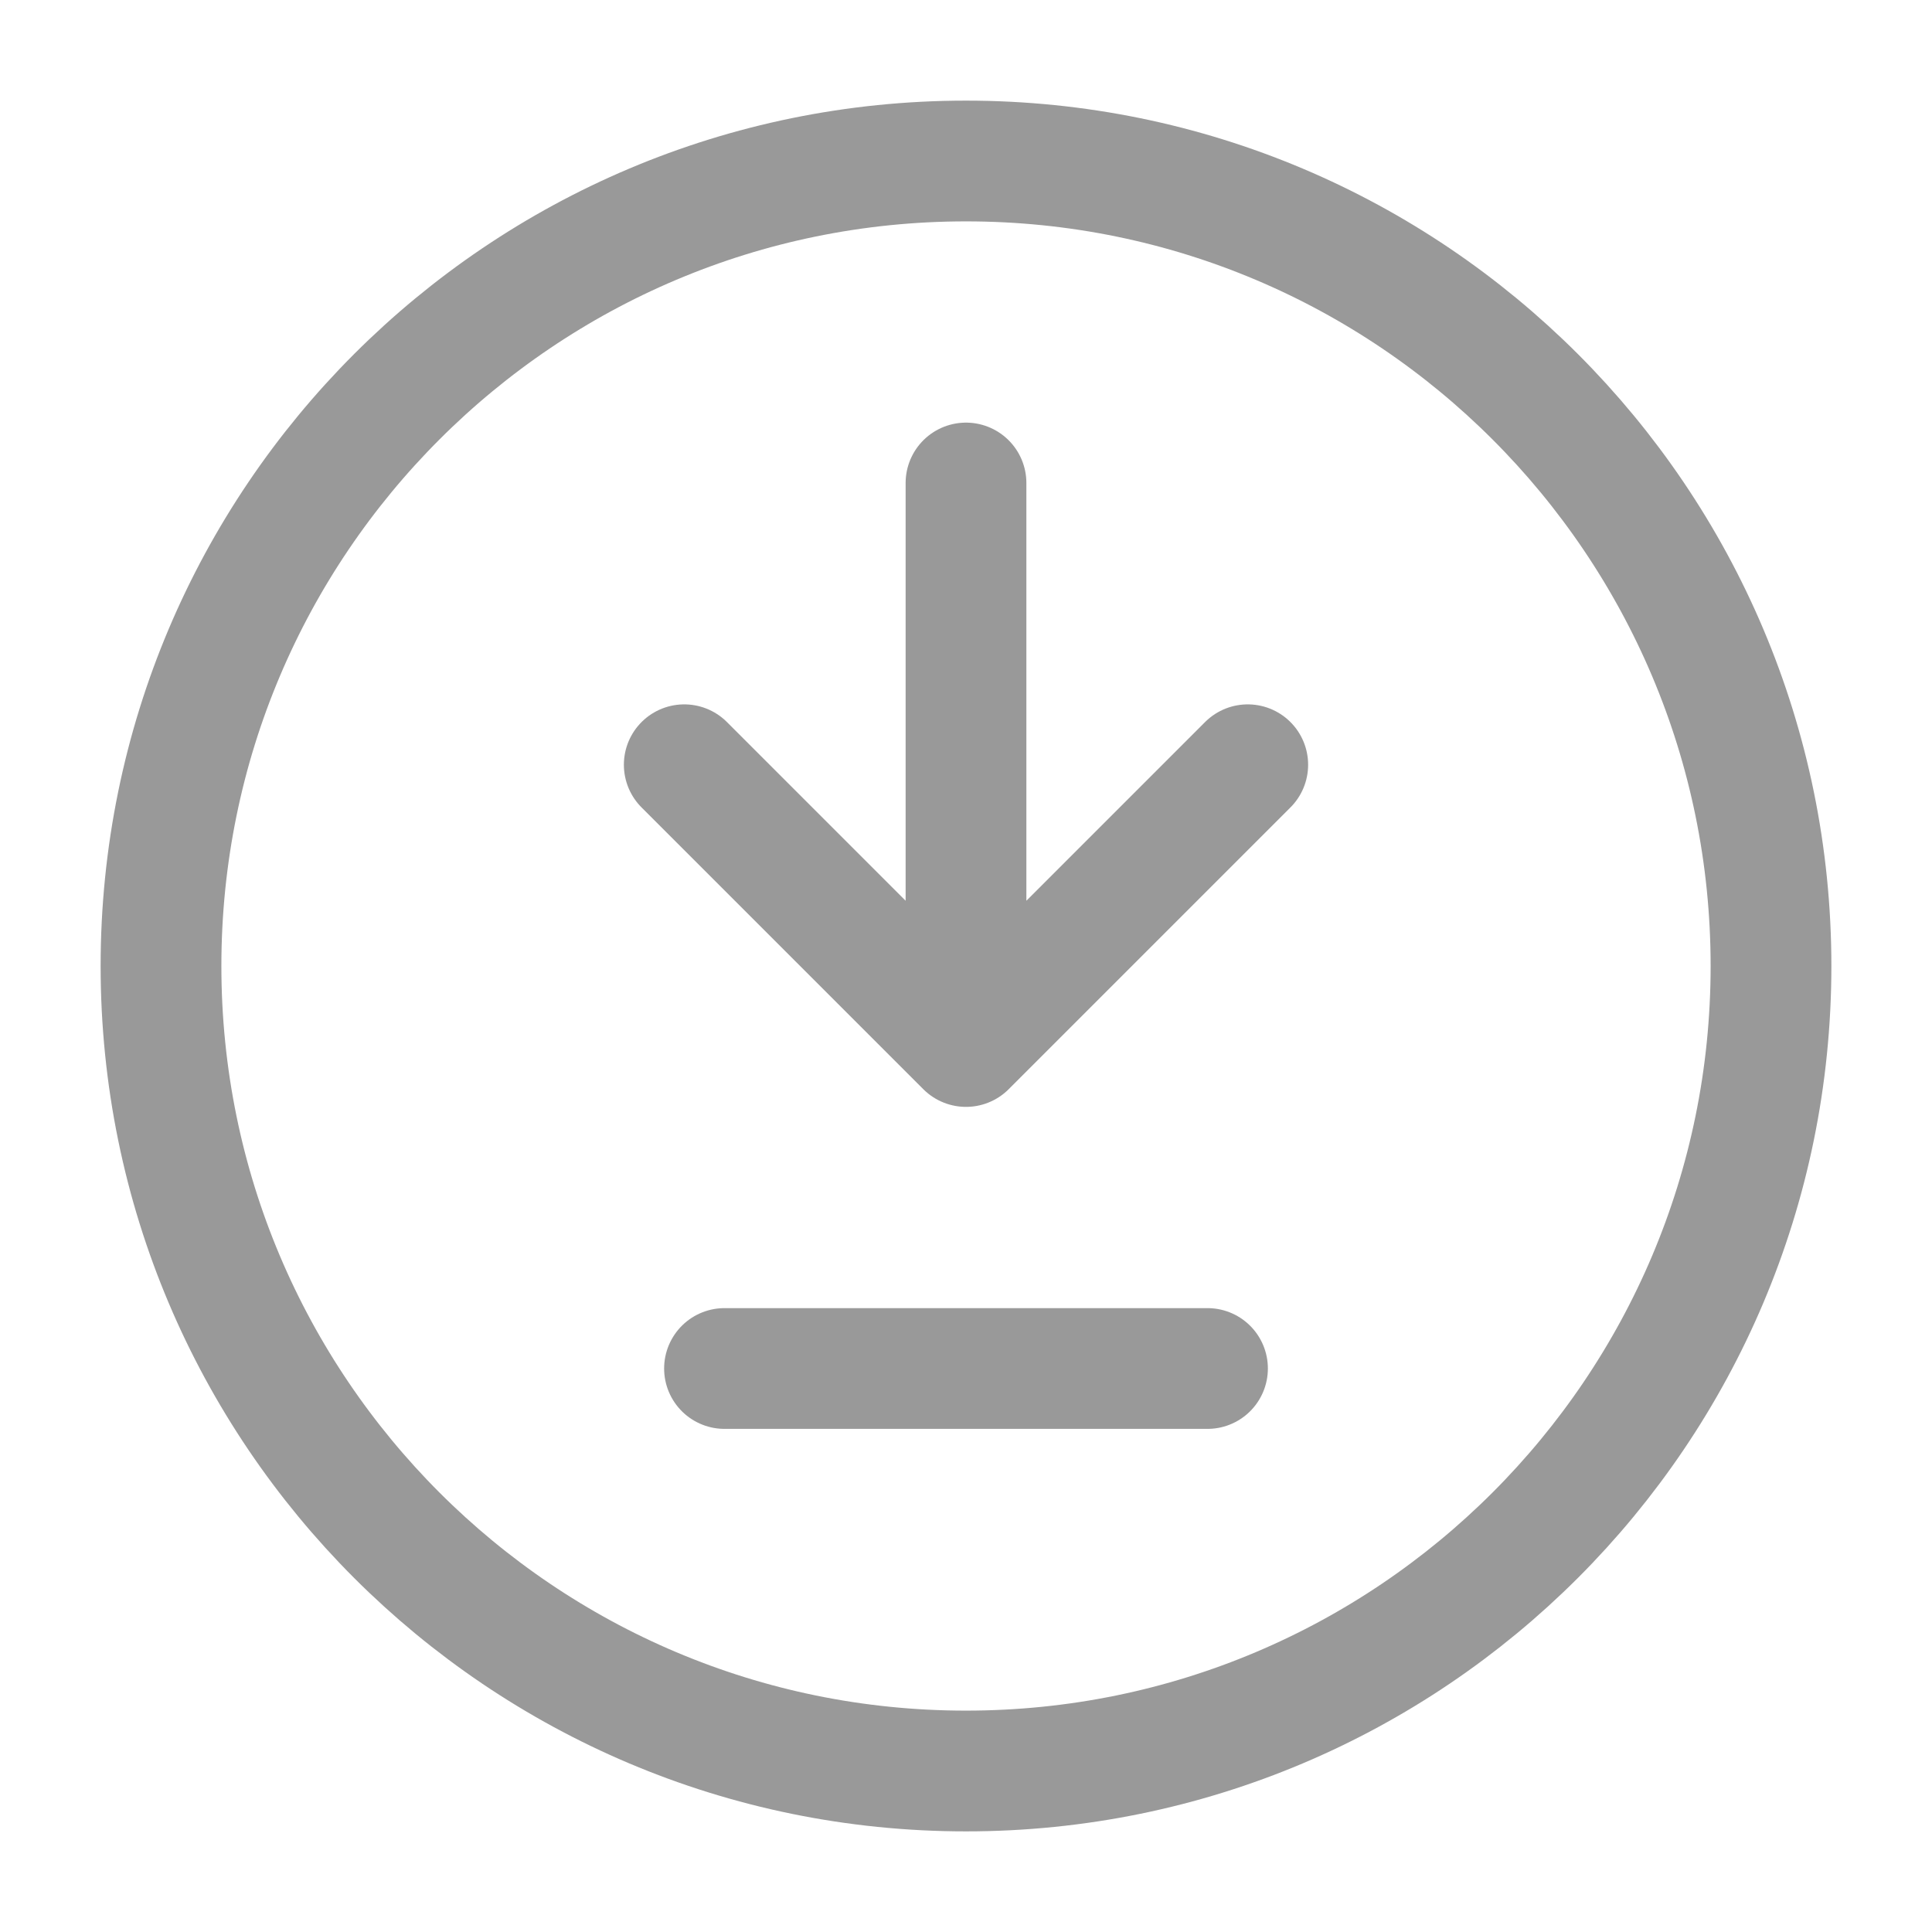
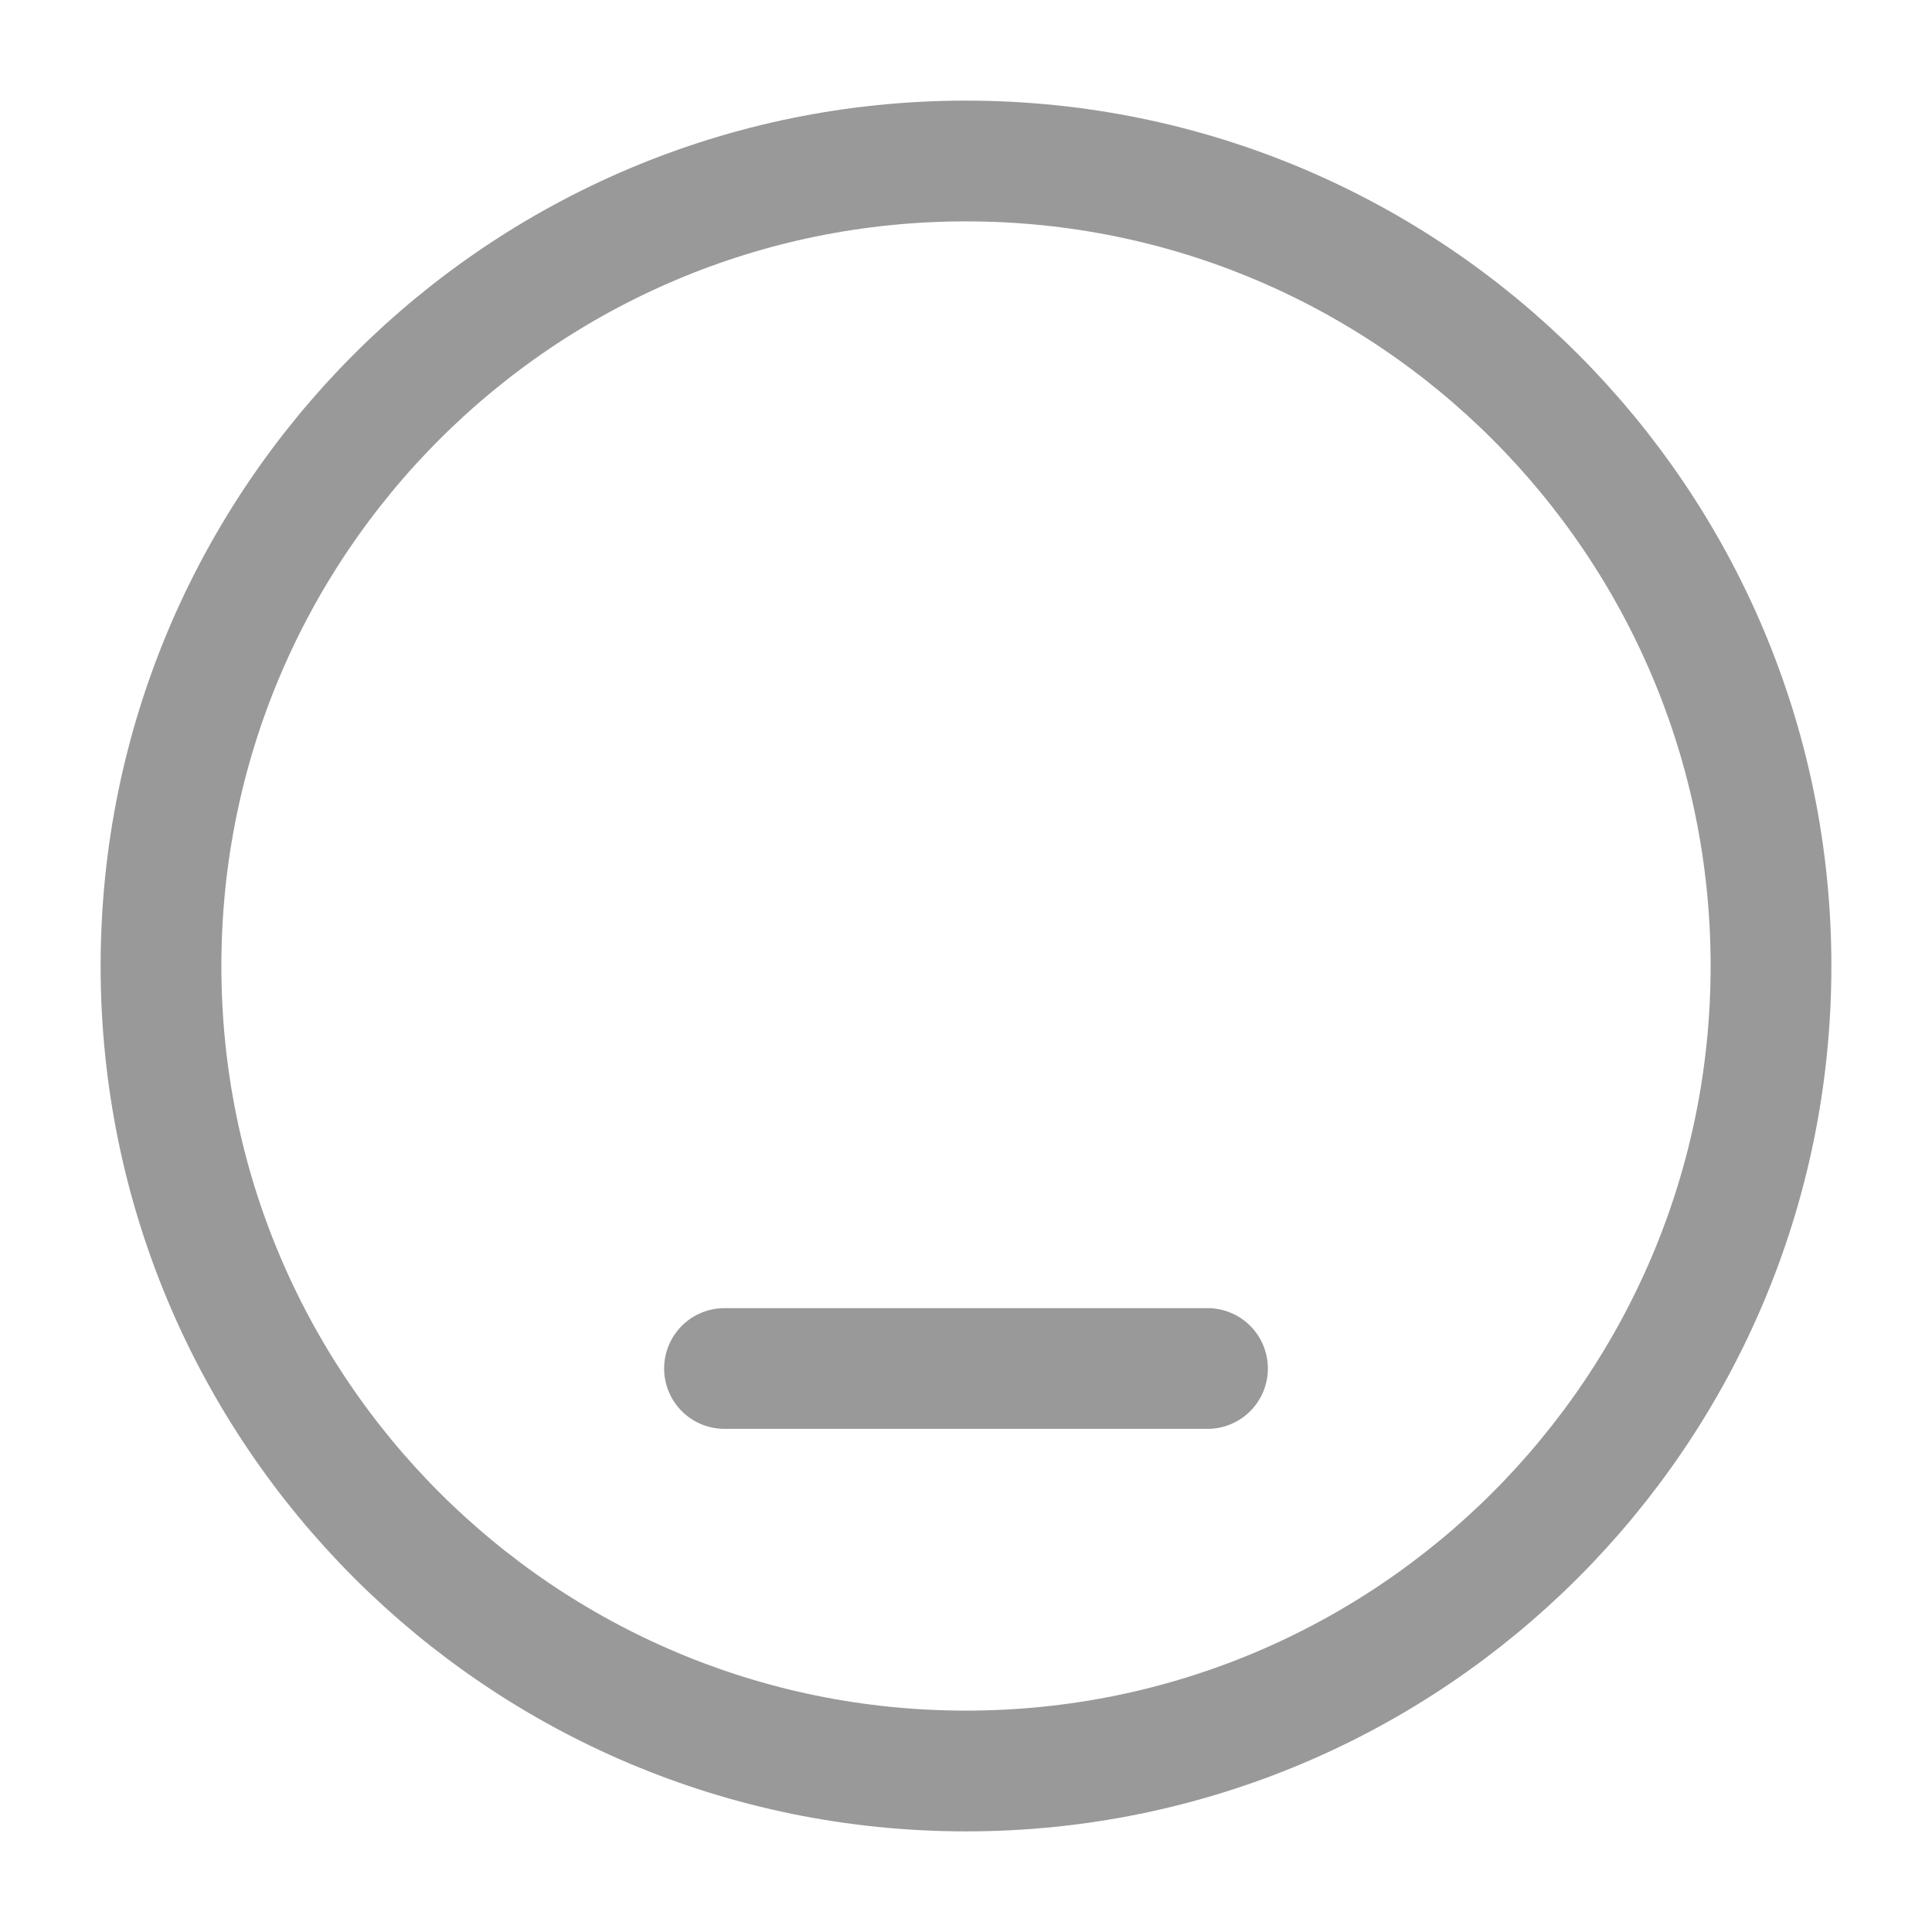
<svg xmlns="http://www.w3.org/2000/svg" width="72" height="72" viewBox="0 0 72 72" fill="none">
  <path d="M27 51L45 51" stroke="#999999" stroke-width="4.5" stroke-linecap="round" stroke-linejoin="round" />
-   <path d="M36 18V39M36 39L46.5 28.5M36 39L25.5 28.5" stroke="#999999" stroke-width="4.5" stroke-linecap="round" stroke-linejoin="round" />
  <path d="M36 66C52.569 66 66 52.569 66 36C66 19.431 52.569 6 36 6C19.431 6 6 19.431 6 36C6 52.569 19.431 66 36 66Z" stroke="#999999" stroke-width="4.5" stroke-linecap="round" stroke-linejoin="round" />
</svg>